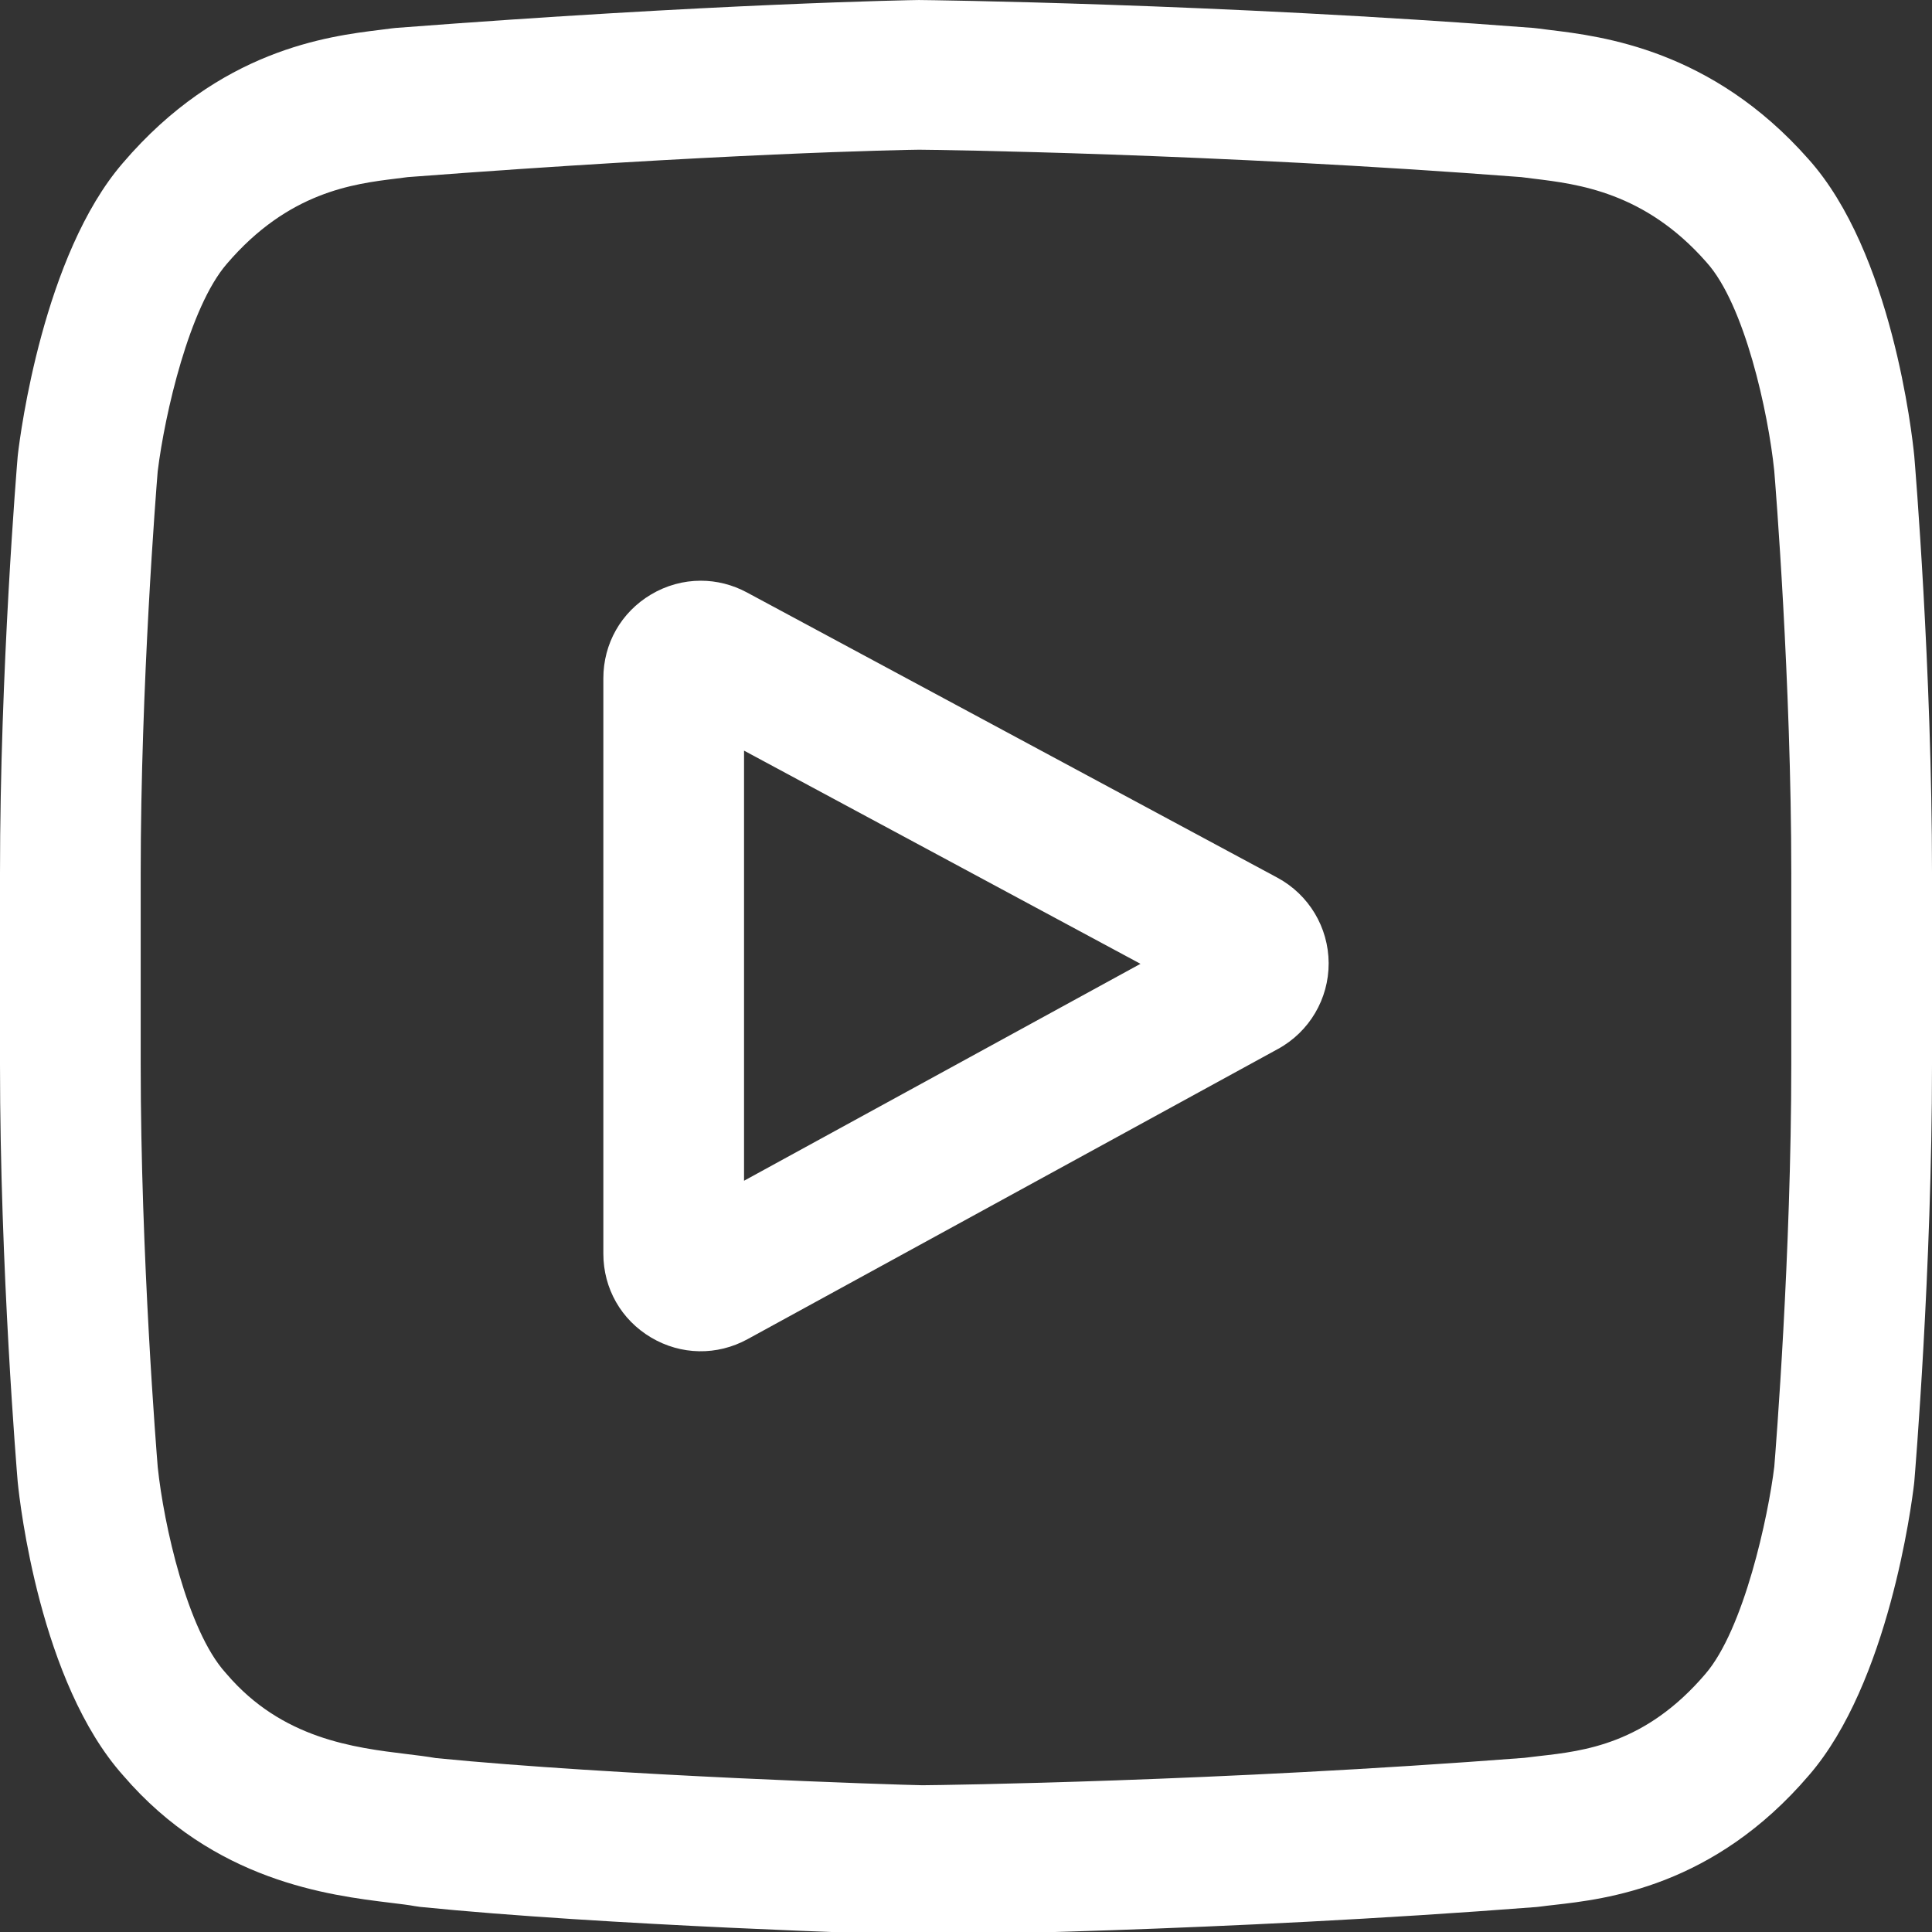
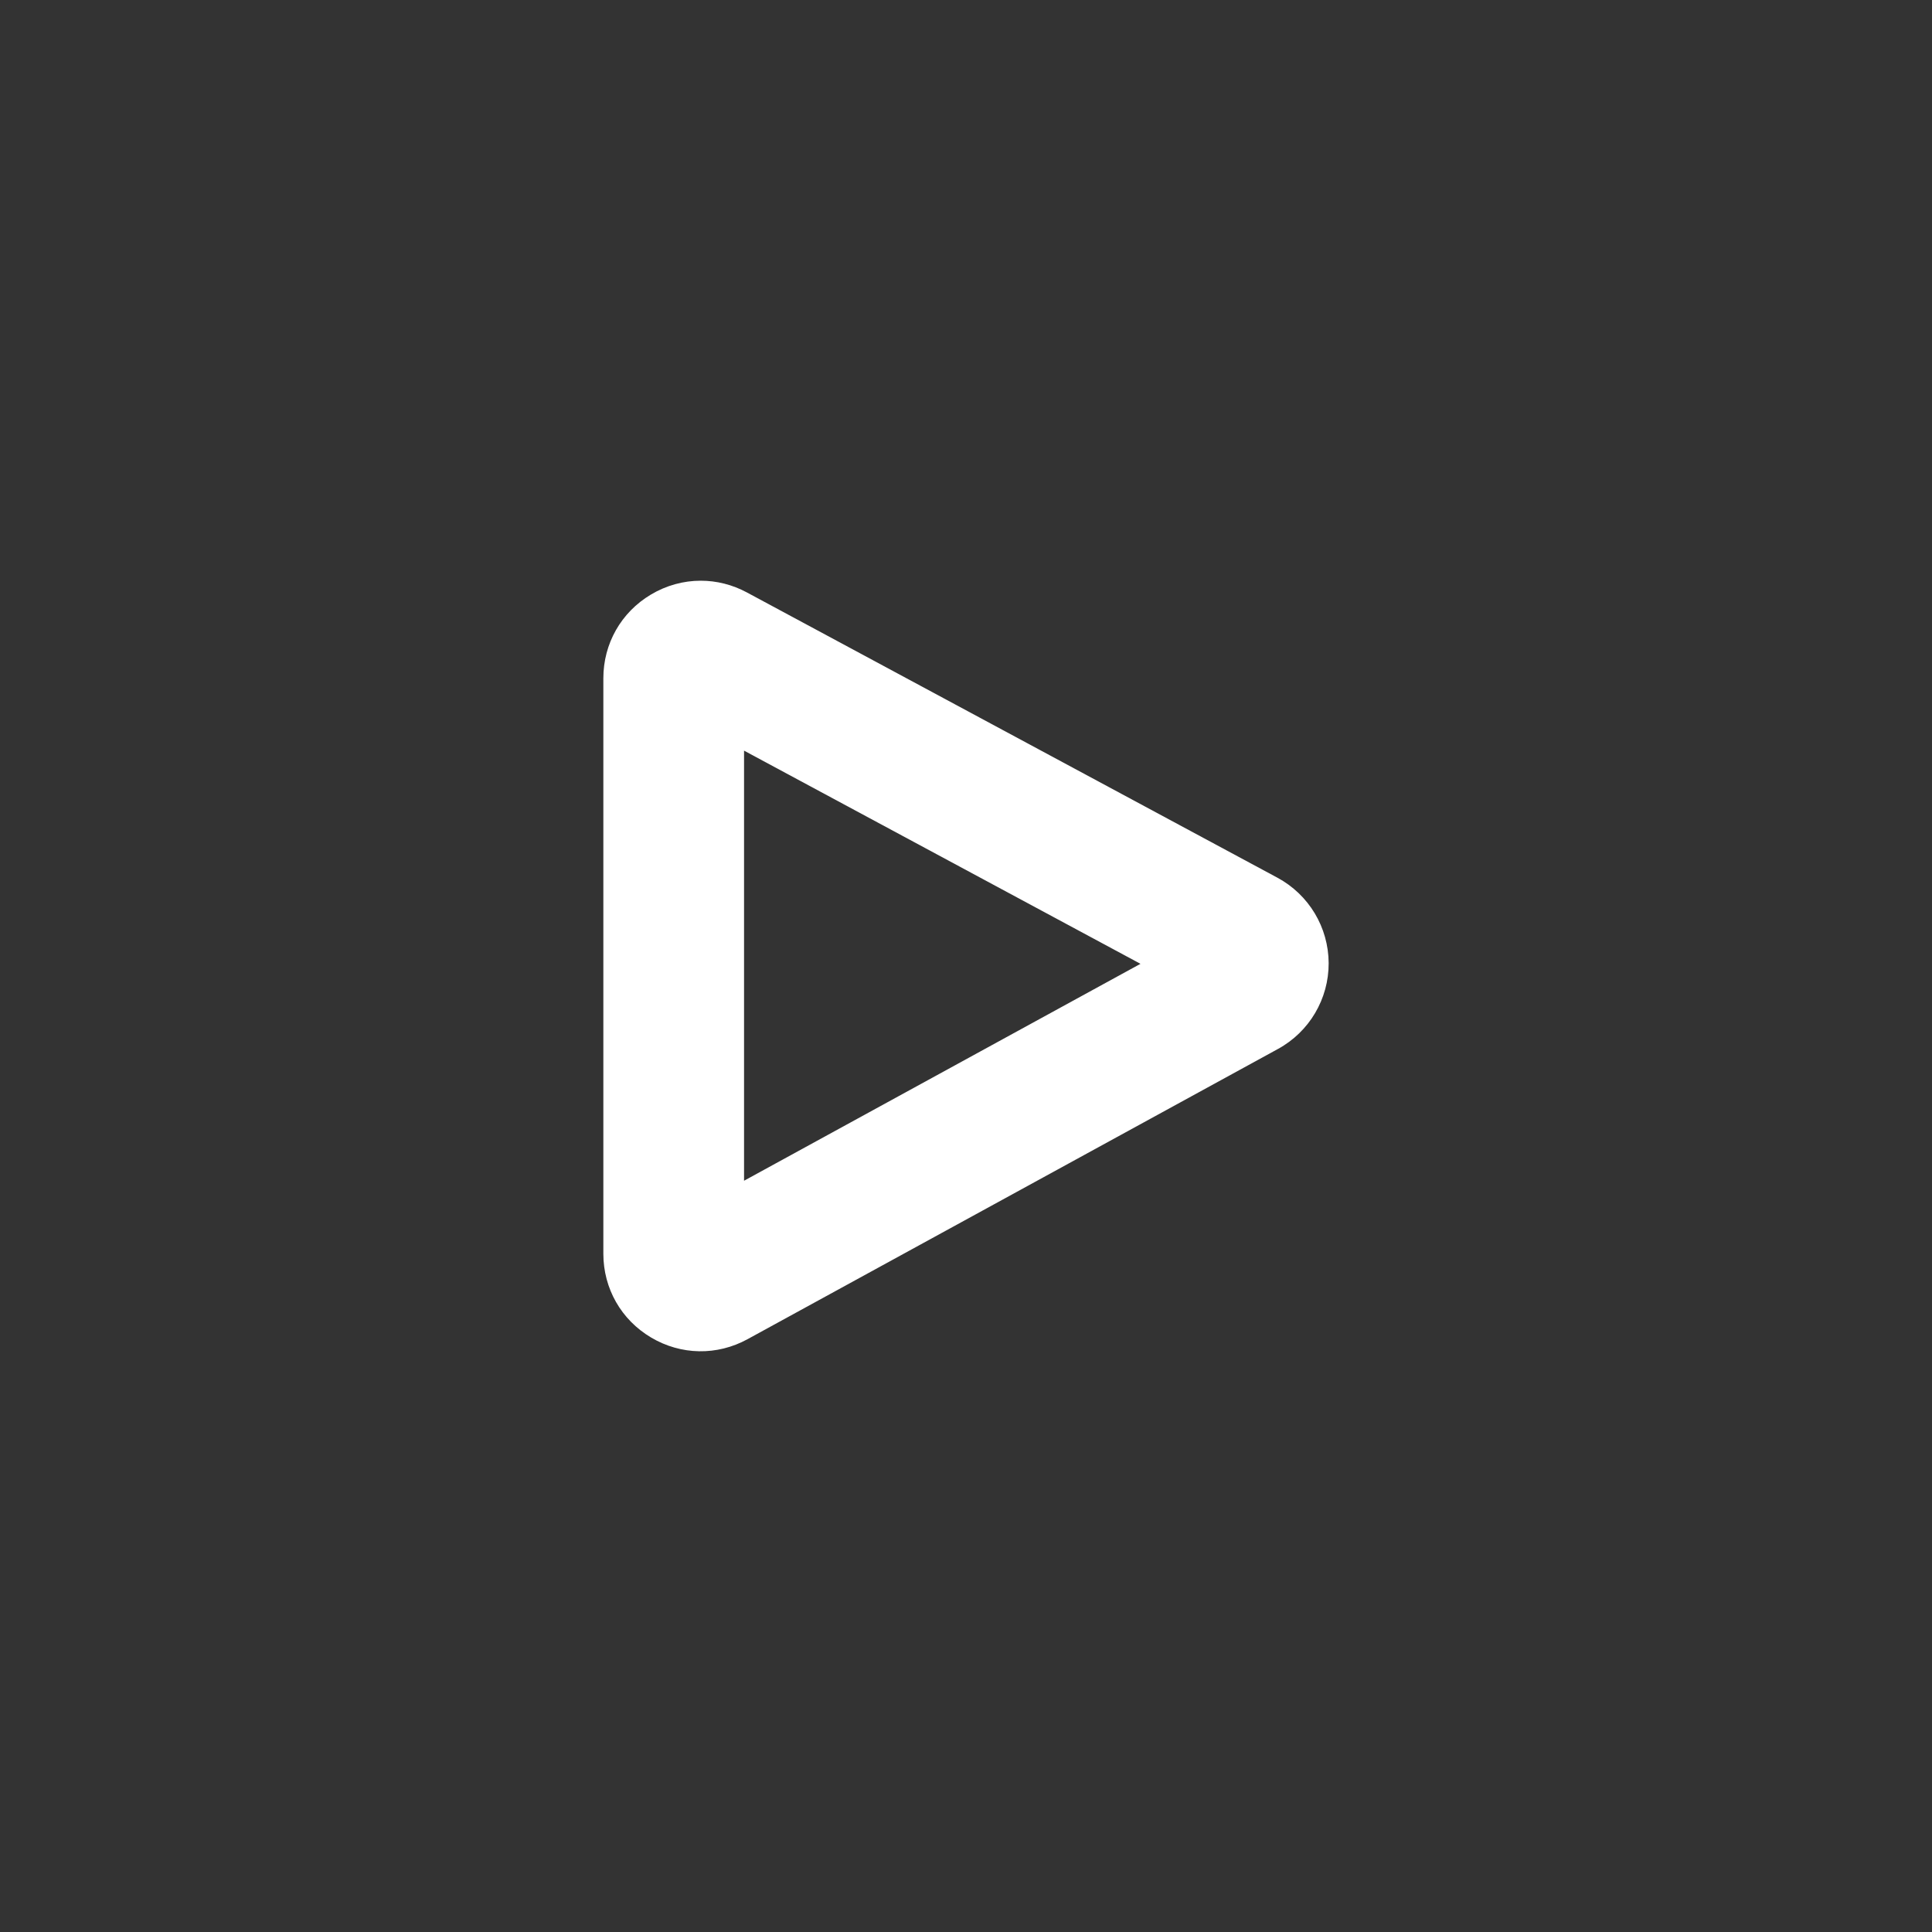
<svg xmlns="http://www.w3.org/2000/svg" xmlns:ns1="http://sodipodi.sourceforge.net/DTD/sodipodi-0.dtd" xmlns:ns2="http://www.inkscape.org/namespaces/inkscape" viewBox="0 -62 412.004 412" version="1.1" id="svg6" ns1:docname="youtube (2).svg" width="412.004" height="412" ns2:version="1.0.1 (3bc2e813f5, 2020-09-07)">
  <rect x="0" y="-62" width="412.004" height="412" fill="#333333" stroke="none" />
  <defs id="defs10" />
  <path d="m 272.529,161.693 -113.113,61.891 c -6.504,3.559 -14.191,3.426 -20.566,-0.352 -6.379,-3.781 -10.184,-10.461 -10.184,-17.875 V 82.639 c 0,-7.379 3.781,-14.047 10.117,-17.832 3.309,-1.977 6.977,-2.969 10.652,-2.969 3.367,0 6.742,0.832 9.848,2.504 l 113.117,60.824 c 6.715,3.613 10.906,10.594 10.938,18.223 0.027,7.629 -4.113,14.641 -10.809,18.305 z M 158.67,98.076 v 91.719 l 84.539,-46.258 z m 0,0" id="path2" style="fill:#ffffff;fill-opacity:1" />
-   <path d="m 408.234,35.39 -0.023,-0.249 c -0.434,-4.385 -4.75,-43.389 -22.57,-63.228 -20.598,-23.334 -43.949,-26.169 -55.18,-27.528 -0.93,-0.112 -1.781,-0.216 -2.543,-0.324 l -0.895,-0.1 c -67.688,-5.237 -129.91,-5.952 -130.934,-5.956 L 196,-62 l -0.09,0.004 c -1.023,0.004 -43.246,0.719 -111.543,5.956 l -0.902,0.1 c -0.727,0.104 -1.527,0.2 -2.398,0.308 -11.102,1.363 -34.203,4.202 -54.859,28.38 C 9.234,-7.625 4.328,30.544 3.824,34.833 L 3.766,35.39 C 3.613,37.215 0,80.654 0,124.264 v 40.767 c 0,43.61 3.613,87.049 3.766,88.878 l 0.027,0.274 c 0.434,4.314 4.746,42.604 22.484,62.451 19.367,22.553 43.855,25.537 57.027,27.142 2.082,0.254 3.875,0.47 5.098,0.698 l 1.184,0.175 c 39.082,3.957 101.617,5.906 106.813,5.985 l 0.156,0.004 0.156,-0.004 c 1.023,-0.004 63.242,-0.719 130.93,-5.956 l 0.895,-0.1 c 0.855,-0.121 1.816,-0.229 2.871,-0.345 11.039,-1.247 34.016,-3.836 54.387,-27.686 16.973,-19.631 21.883,-57.8 22.383,-62.085 l 0.059,-0.557 c 0.152,-1.829 3.77,-45.264 3.77,-88.874 V 124.264 C 412,80.654 408.387,37.219 408.234,35.39 Z M 381.996,165.03 c 0,40.363 -3.312,81.932 -3.625,85.748 -1.273,10.512 -6.449,34.661 -14.719,44.225 -12.75,14.926 -25.848,16.406 -35.41,17.482 -1.156,0.129 -2.227,0.254 -3.195,0.382 -65.469,5.038 -123.832,5.811 -128.363,5.84 -5.082,-0.079 -65.824,-2.045 -103.715,-5.79 -1.941,-0.337 -4.039,-0.594 -6.25,-0.86 -11.215,-1.367 -26.566,-3.238 -38.371,-17.054 l -0.277,-0.316 c -8.125,-9.007 -13.152,-31.589 -14.43,-43.784 -0.238,-2.885 -3.637,-44.944 -3.637,-85.873 v -40.767 c 0,-40.318 3.305,-81.841 3.625,-85.735 C 35.148,26.146 40.422,3.46 48.348,-5.709 61.488,-21.088 75.344,-22.792 84.508,-23.918 c 0.875,-0.108 1.691,-0.208 2.445,-0.312 C 153.375,-29.293 192.445,-30.045 196,-30.074 c 3.555,0.025 62.59,0.781 128.422,5.844 0.809,0.108 1.691,0.216 2.641,0.333 9.426,1.143 23.672,2.872 36.746,17.711 l 0.121,0.137 c 8.125,9.007 13.152,31.984 14.43,44.424 0.227,2.722 3.637,44.873 3.637,85.889 z" id="path4" ns1:nodetypes="cccccccccccccccsscccscccccccccccsccsccccccccccssccccccccccss" style="stroke-width:1.032;fill:#ffffff;fill-opacity:1" />
</svg>